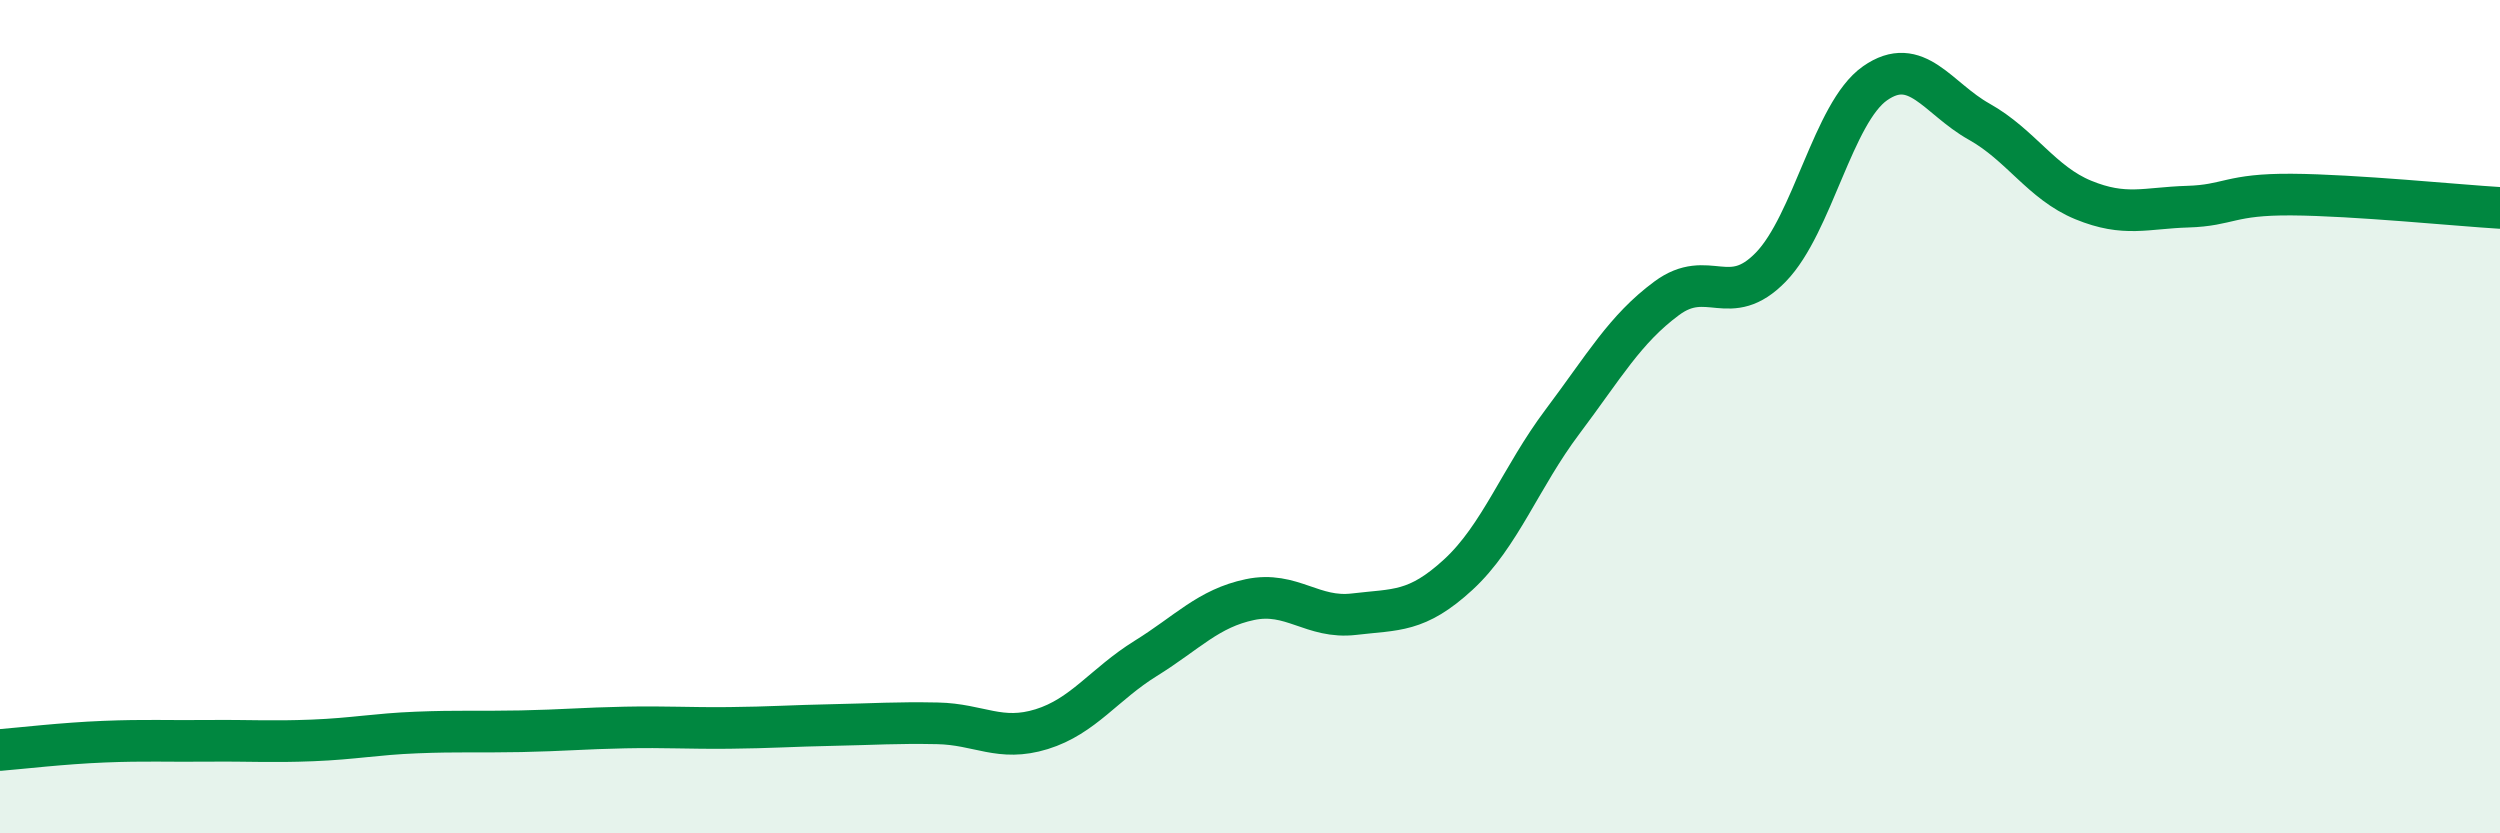
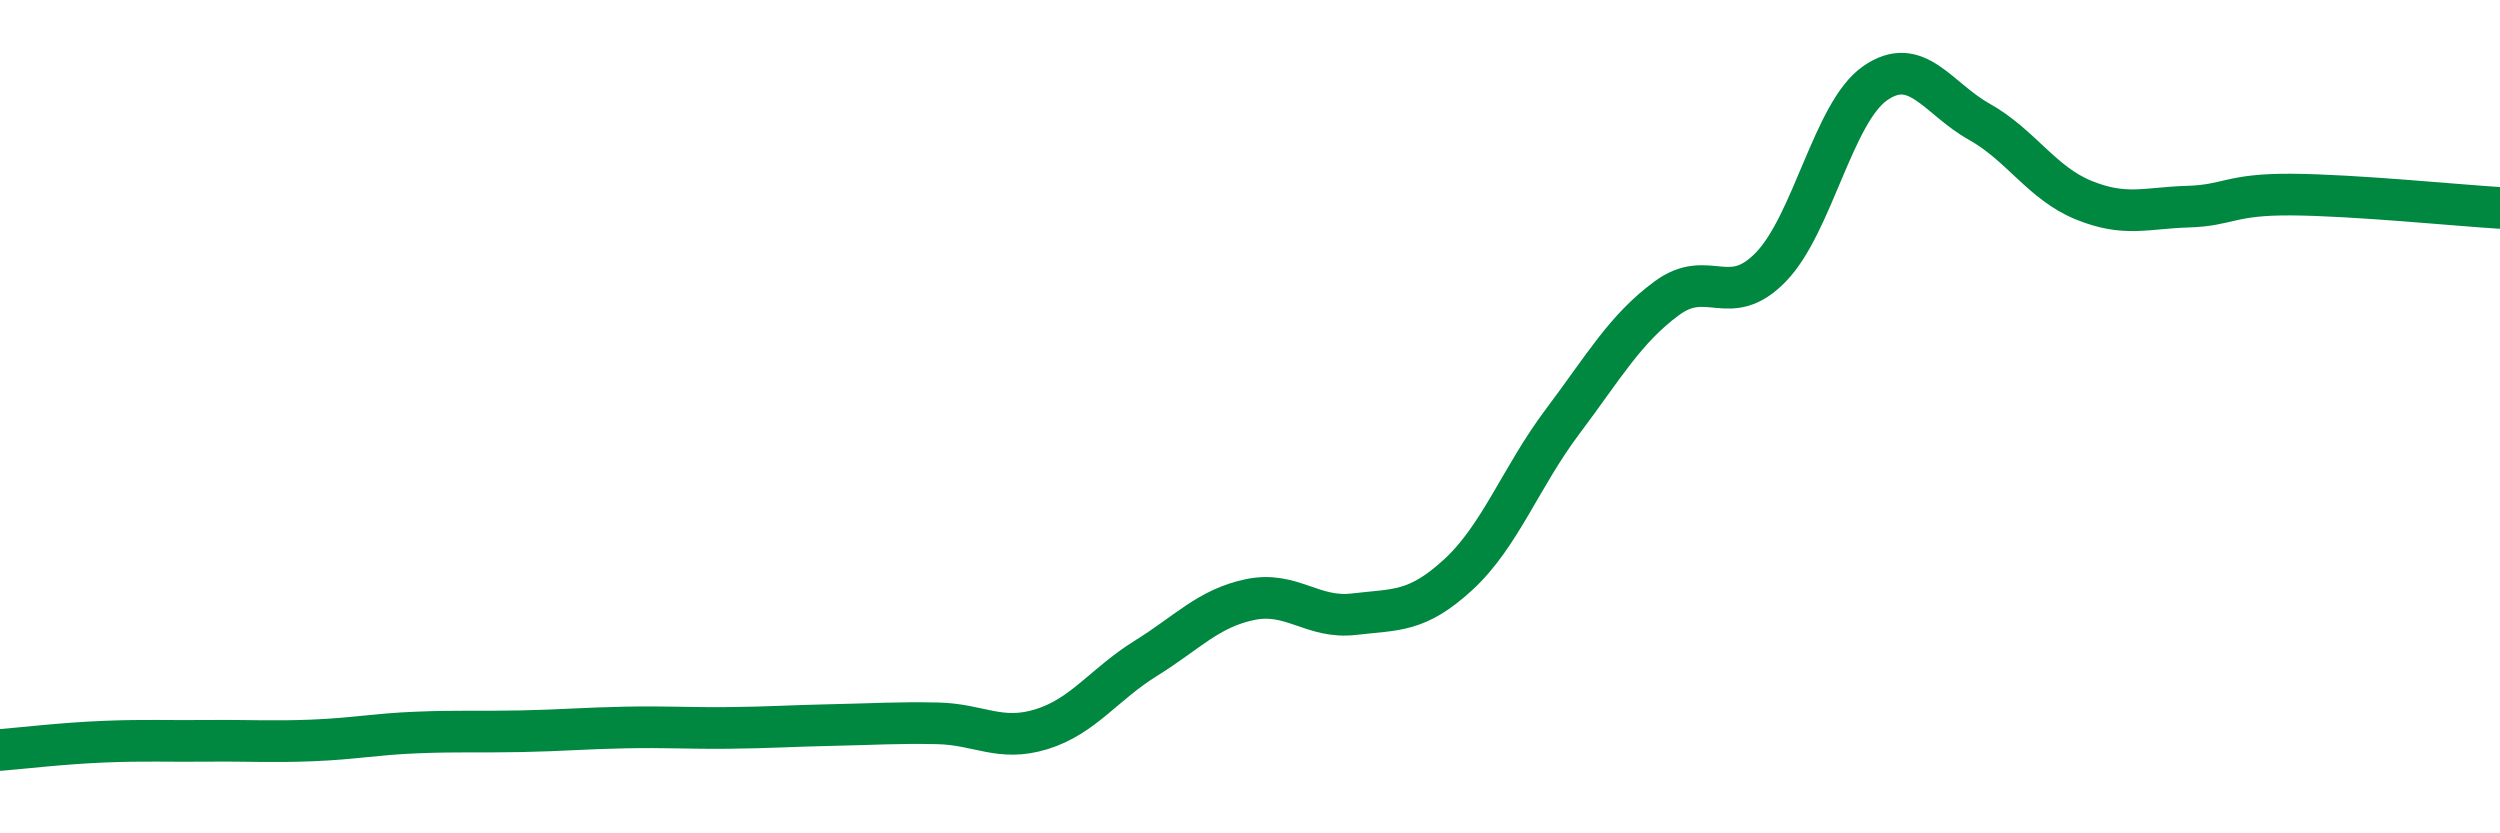
<svg xmlns="http://www.w3.org/2000/svg" width="60" height="20" viewBox="0 0 60 20">
-   <path d="M 0,18 C 0.5,17.96 1.5,17.84 2.5,17.8 C 3.5,17.76 4,17.79 5,17.78 C 6,17.77 6.5,17.81 7.5,17.77 C 8.5,17.73 9,17.62 10,17.58 C 11,17.54 11.5,17.57 12.5,17.55 C 13.5,17.53 14,17.48 15,17.46 C 16,17.44 16.5,17.48 17.5,17.47 C 18.5,17.46 19,17.42 20,17.4 C 21,17.38 21.5,17.34 22.5,17.36 C 23.5,17.38 24,17.81 25,17.5 C 26,17.19 26.5,16.42 27.5,15.8 C 28.5,15.18 29,14.6 30,14.39 C 31,14.18 31.5,14.86 32.5,14.74 C 33.5,14.62 34,14.71 35,13.79 C 36,12.87 36.5,11.45 37.5,10.12 C 38.5,8.79 39,7.9 40,7.16 C 41,6.42 41.5,7.44 42.5,6.41 C 43.5,5.38 44,2.7 45,2 C 46,1.3 46.5,2.36 47.5,2.92 C 48.5,3.48 49,4.39 50,4.8 C 51,5.21 51.5,4.99 52.5,4.96 C 53.5,4.93 53.5,4.66 55,4.67 C 56.5,4.68 59,4.93 60,4.99L60 20L0 20Z" fill="#008740" opacity="0.1" stroke-linecap="round" stroke-linejoin="round" />
  <path d="M 0,18 C 0.5,17.96 1.5,17.84 2.5,17.8 C 3.5,17.76 4,17.79 5,17.78 C 6,17.77 6.5,17.81 7.5,17.77 C 8.5,17.73 9,17.62 10,17.58 C 11,17.54 11.5,17.57 12.5,17.55 C 13.5,17.53 14,17.48 15,17.46 C 16,17.44 16.5,17.48 17.5,17.47 C 18.5,17.46 19,17.42 20,17.4 C 21,17.38 21.5,17.34 22.5,17.36 C 23.5,17.38 24,17.81 25,17.5 C 26,17.19 26.5,16.42 27.5,15.8 C 28.5,15.18 29,14.6 30,14.39 C 31,14.18 31.5,14.86 32.5,14.74 C 33.5,14.62 34,14.71 35,13.79 C 36,12.87 36.5,11.45 37.5,10.12 C 38.5,8.79 39,7.9 40,7.16 C 41,6.42 41.5,7.44 42.5,6.41 C 43.5,5.38 44,2.7 45,2 C 46,1.3 46.5,2.36 47.5,2.92 C 48.5,3.48 49,4.39 50,4.8 C 51,5.21 51.5,4.99 52.5,4.96 C 53.5,4.93 53.5,4.66 55,4.67 C 56.5,4.68 59,4.93 60,4.99" stroke="#008740" stroke-width="1" fill="none" stroke-linecap="round" stroke-linejoin="round" />
</svg>